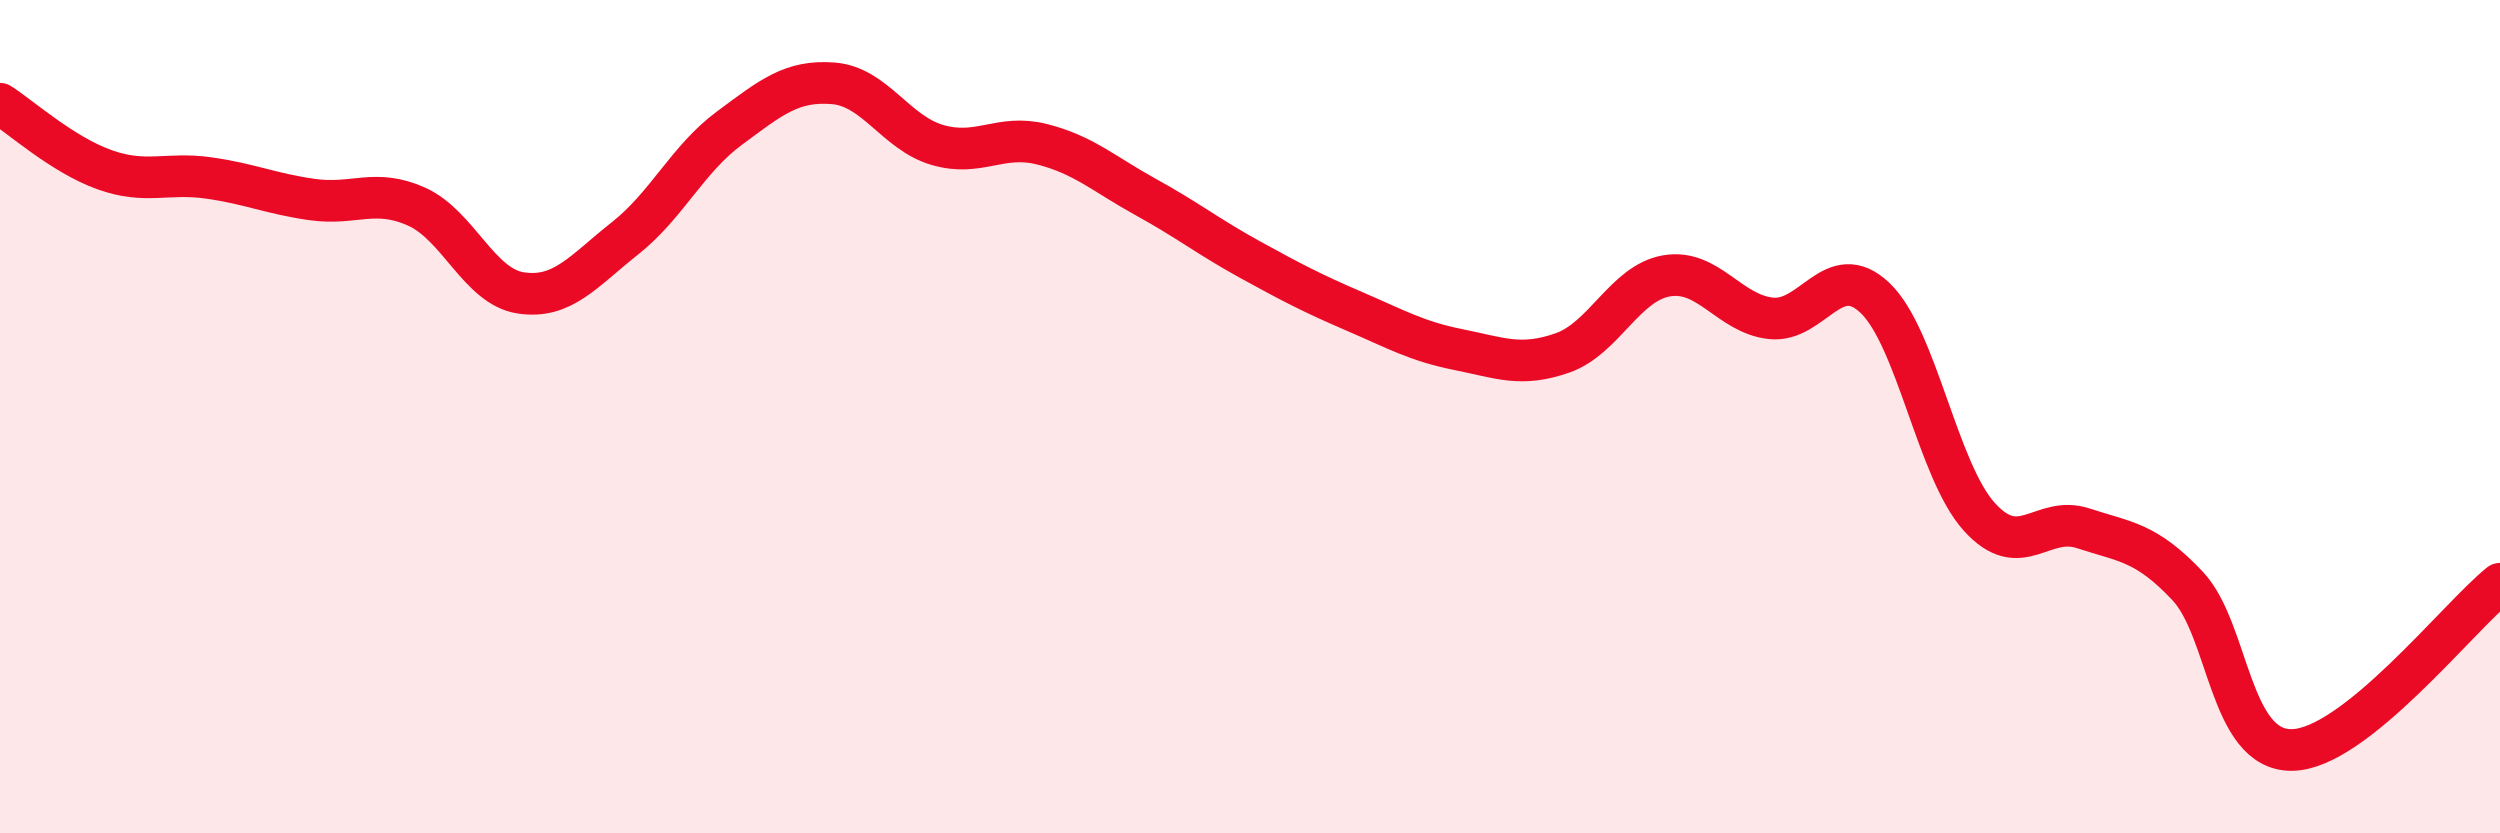
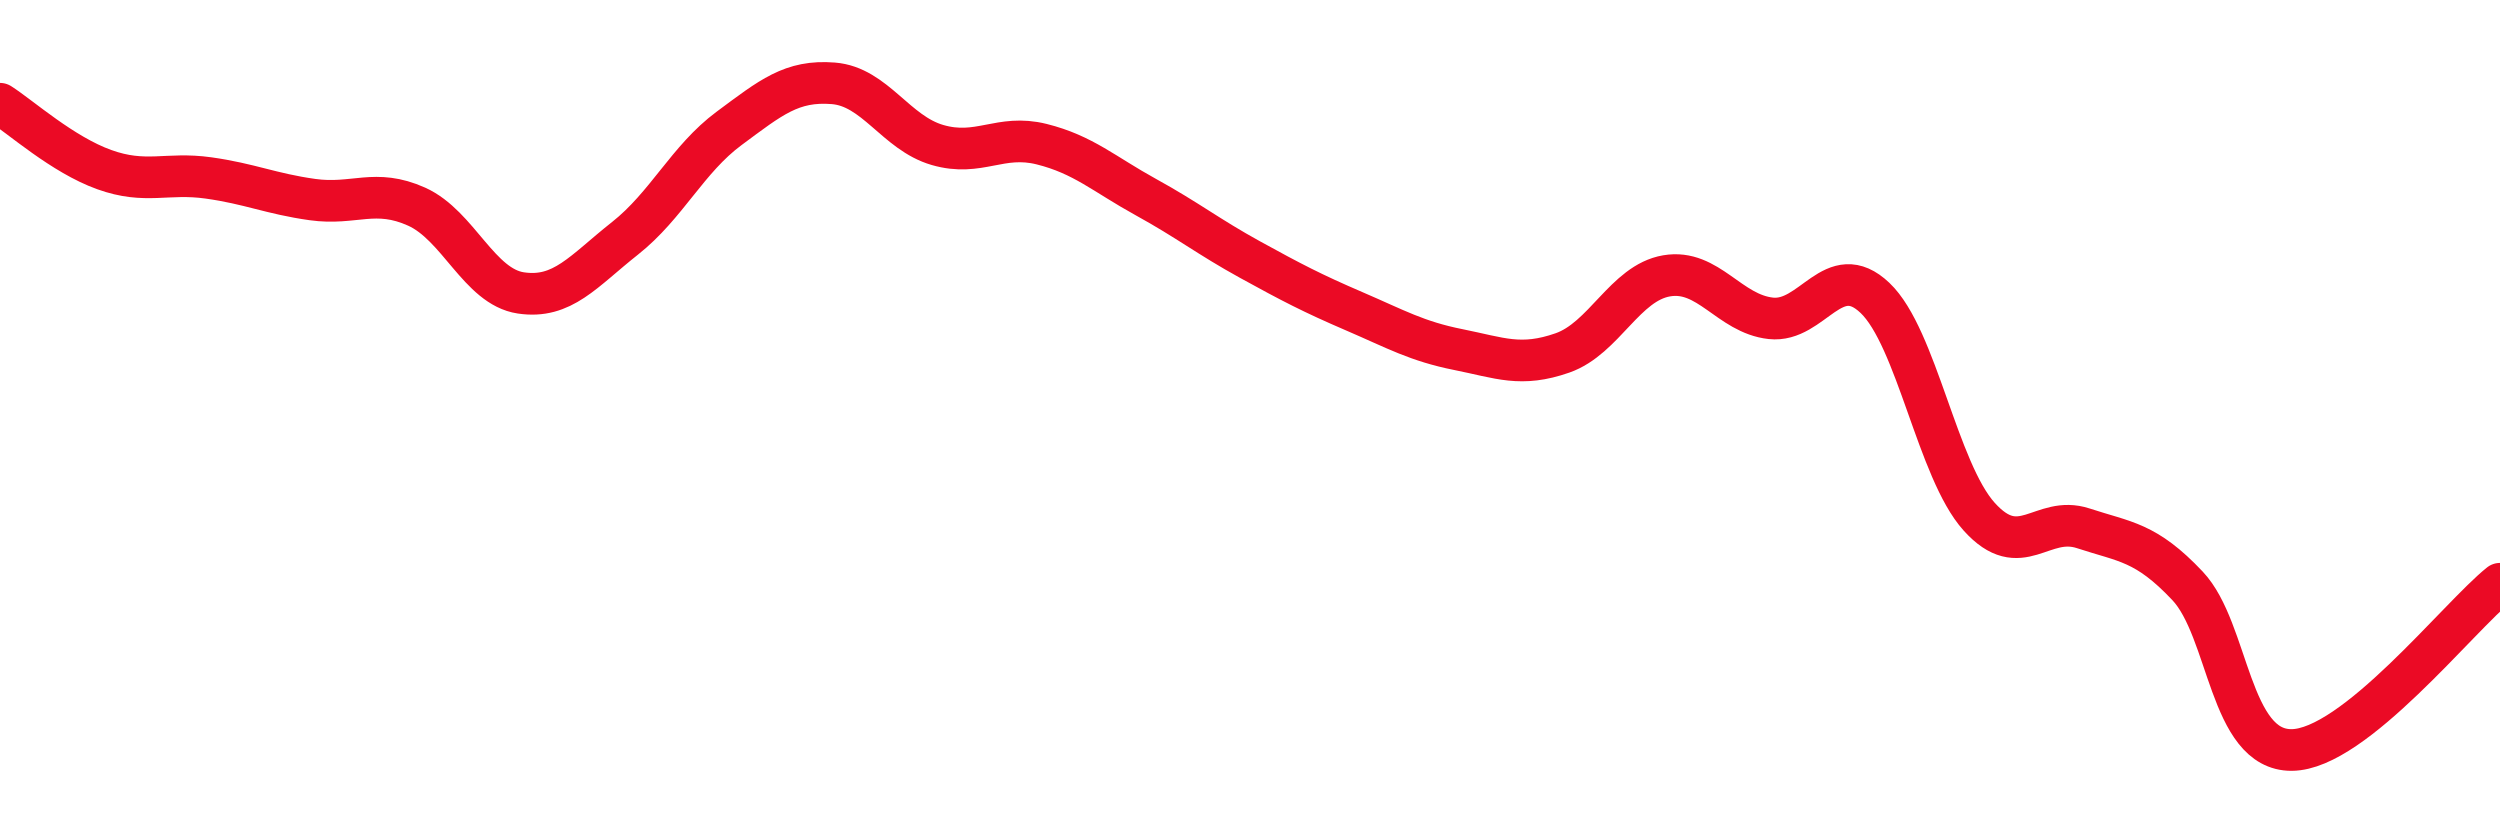
<svg xmlns="http://www.w3.org/2000/svg" width="60" height="20" viewBox="0 0 60 20">
-   <path d="M 0,2.49 C 0.5,2.81 1.5,3.71 2.5,4.07 C 3.5,4.43 4,4.13 5,4.27 C 6,4.41 6.5,4.65 7.5,4.79 C 8.5,4.93 9,4.51 10,4.96 C 11,5.41 11.5,6.88 12.5,7.03 C 13.5,7.18 14,6.51 15,5.72 C 16,4.93 16.5,3.82 17.5,3.08 C 18.5,2.34 19,1.92 20,2 C 21,2.08 21.5,3.19 22.5,3.48 C 23.5,3.77 24,3.21 25,3.46 C 26,3.71 26.5,4.18 27.5,4.73 C 28.5,5.28 29,5.68 30,6.23 C 31,6.78 31.5,7.04 32.5,7.47 C 33.5,7.9 34,8.19 35,8.39 C 36,8.59 36.5,8.82 37.5,8.47 C 38.5,8.12 39,6.79 40,6.62 C 41,6.45 41.5,7.53 42.5,7.64 C 43.5,7.75 44,6.2 45,7.15 C 46,8.1 46.5,11.29 47.5,12.4 C 48.5,13.51 49,12.35 50,12.68 C 51,13.01 51.5,13 52.5,14.06 C 53.5,15.12 53.5,18.01 55,18 C 56.5,17.99 59,14.81 60,14.01L60 20L0 20Z" fill="#EB0A25" opacity="0.1" stroke-linecap="round" stroke-linejoin="round" />
  <path d="M 0,2.49 C 0.5,2.81 1.5,3.71 2.5,4.07 C 3.5,4.43 4,4.13 5,4.27 C 6,4.41 6.5,4.65 7.5,4.79 C 8.5,4.93 9,4.51 10,4.96 C 11,5.41 11.5,6.88 12.5,7.03 C 13.5,7.18 14,6.51 15,5.72 C 16,4.93 16.5,3.82 17.5,3.08 C 18.5,2.34 19,1.92 20,2 C 21,2.08 21.5,3.19 22.5,3.48 C 23.5,3.77 24,3.21 25,3.46 C 26,3.71 26.5,4.18 27.5,4.73 C 28.5,5.28 29,5.68 30,6.23 C 31,6.78 31.5,7.04 32.5,7.47 C 33.5,7.9 34,8.19 35,8.39 C 36,8.59 36.5,8.82 37.5,8.47 C 38.5,8.12 39,6.79 40,6.62 C 41,6.45 41.5,7.53 42.5,7.64 C 43.5,7.75 44,6.2 45,7.15 C 46,8.1 46.5,11.29 47.5,12.4 C 48.5,13.51 49,12.35 50,12.68 C 51,13.01 51.5,13 52.5,14.06 C 53.5,15.12 53.5,18.01 55,18 C 56.5,17.99 59,14.81 60,14.01" stroke="#EB0A25" stroke-width="1" fill="none" stroke-linecap="round" stroke-linejoin="round" />
</svg>